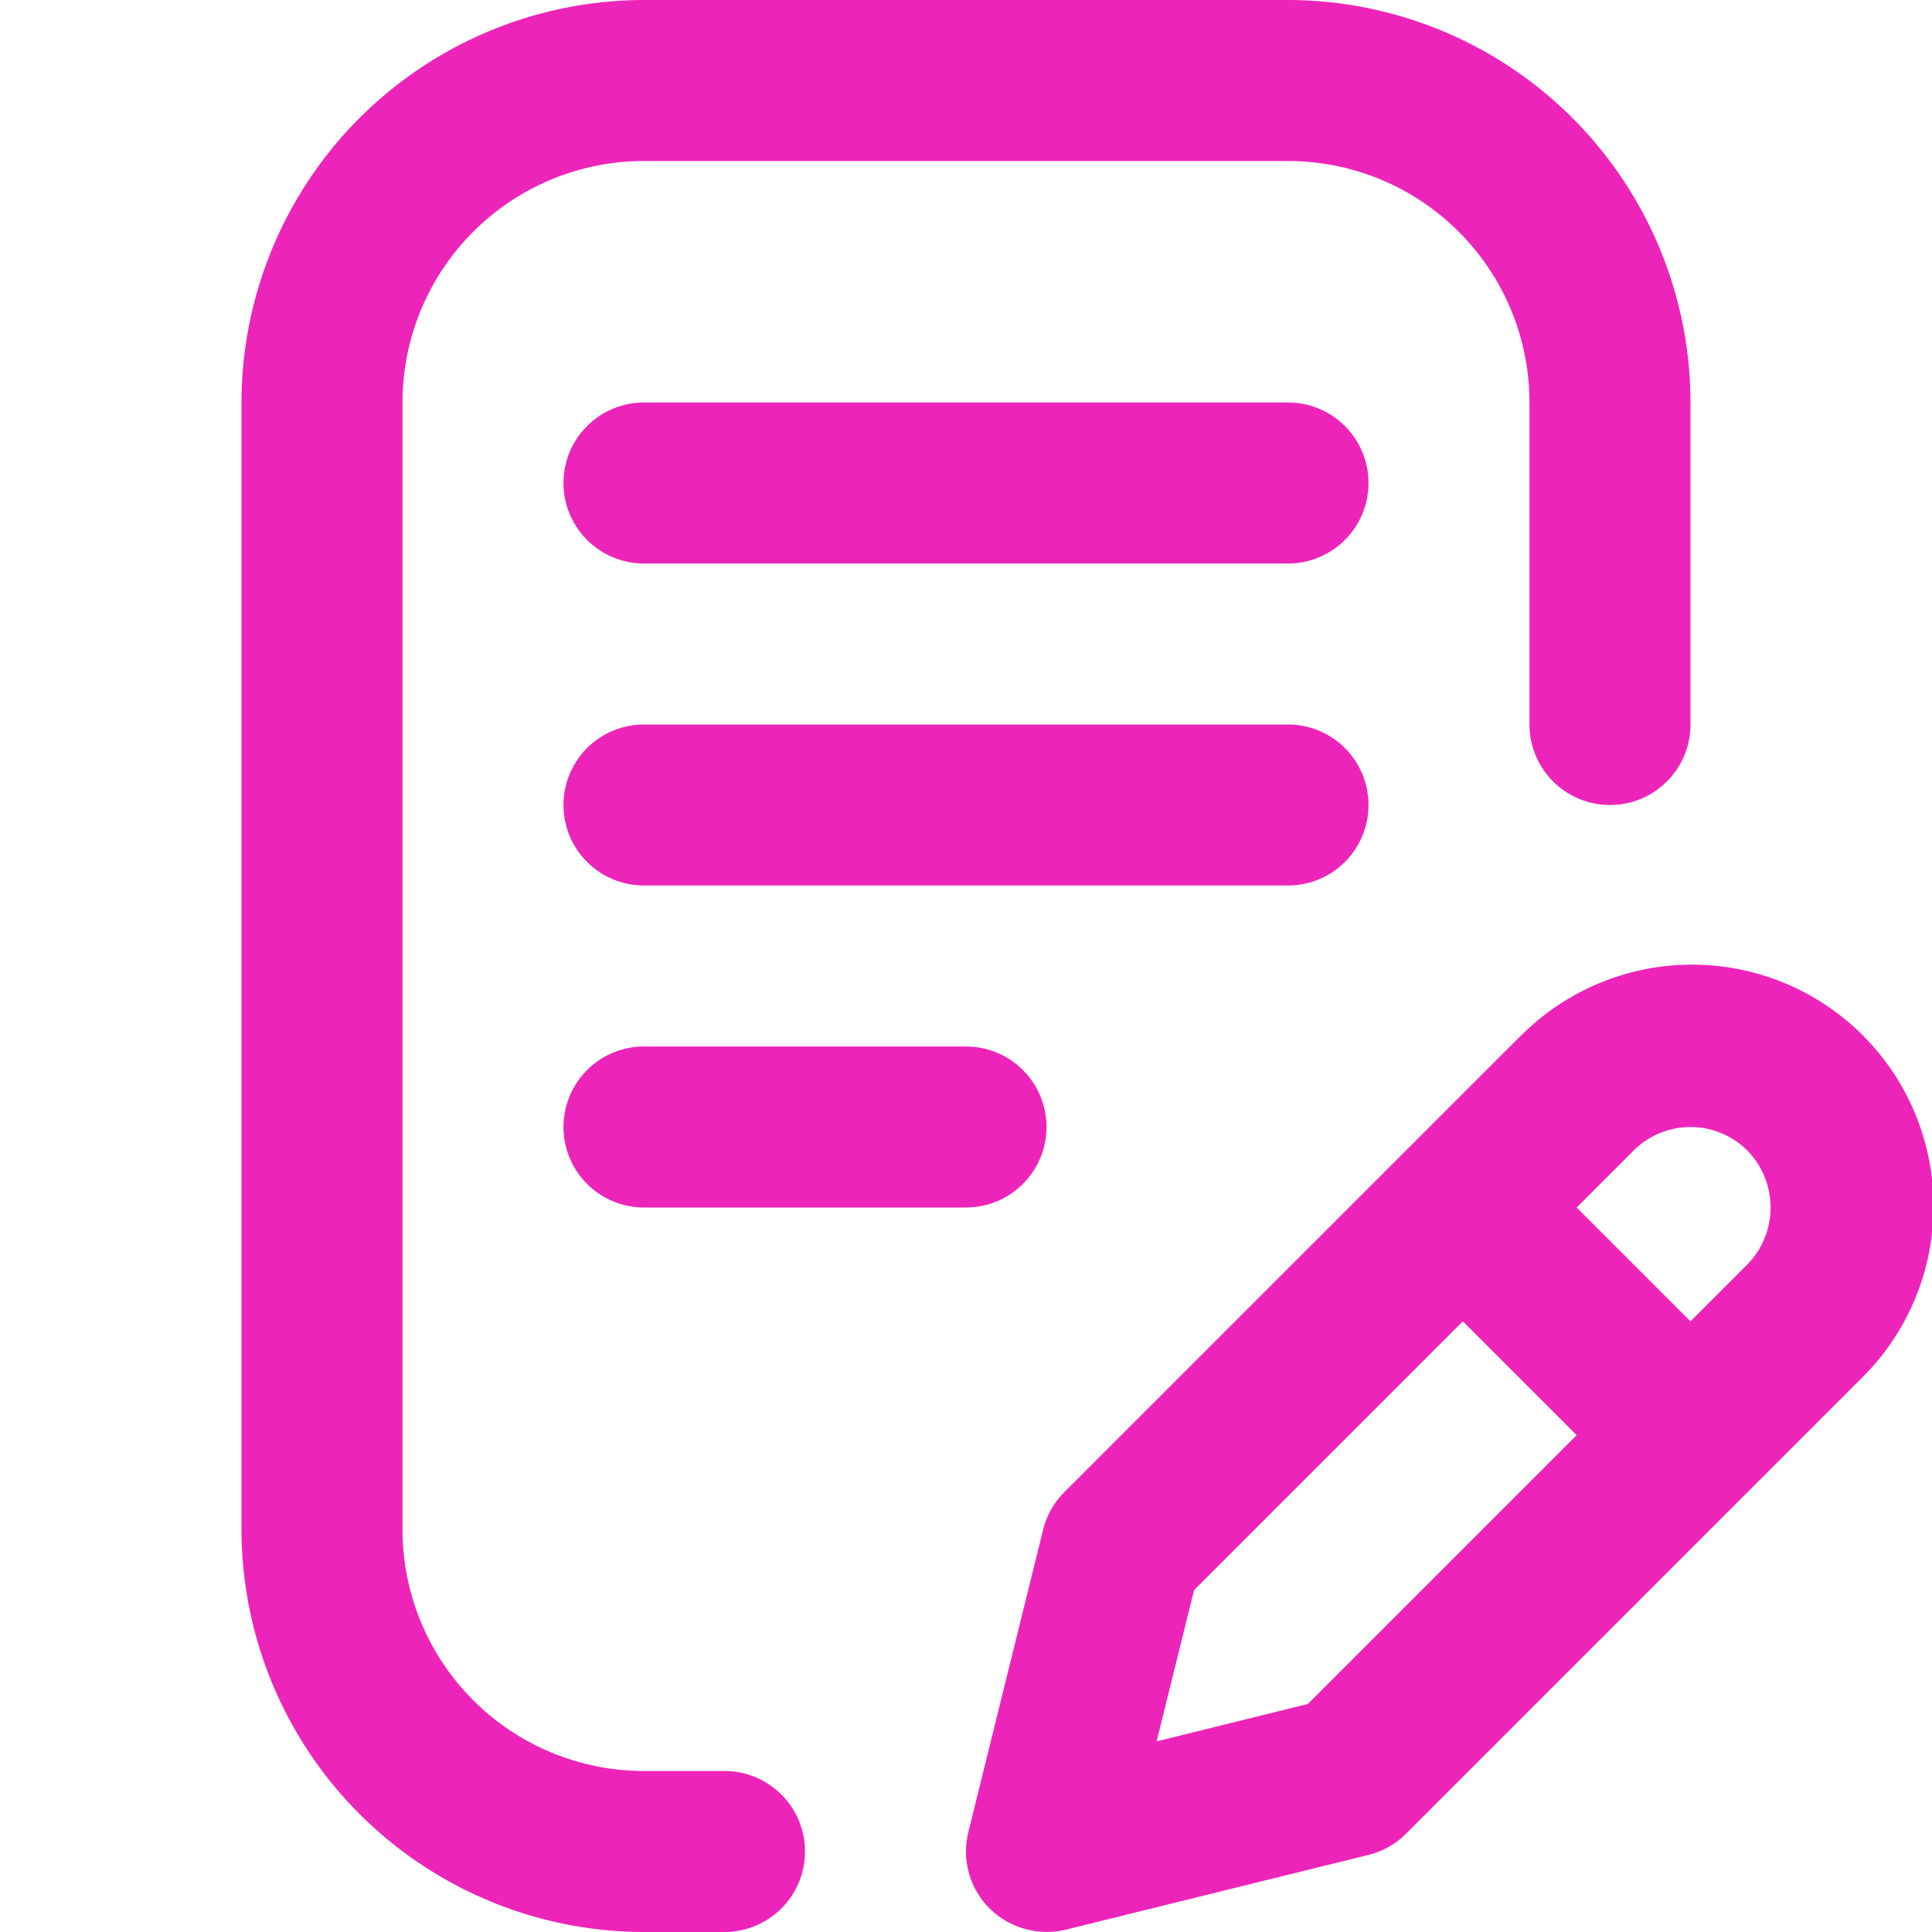
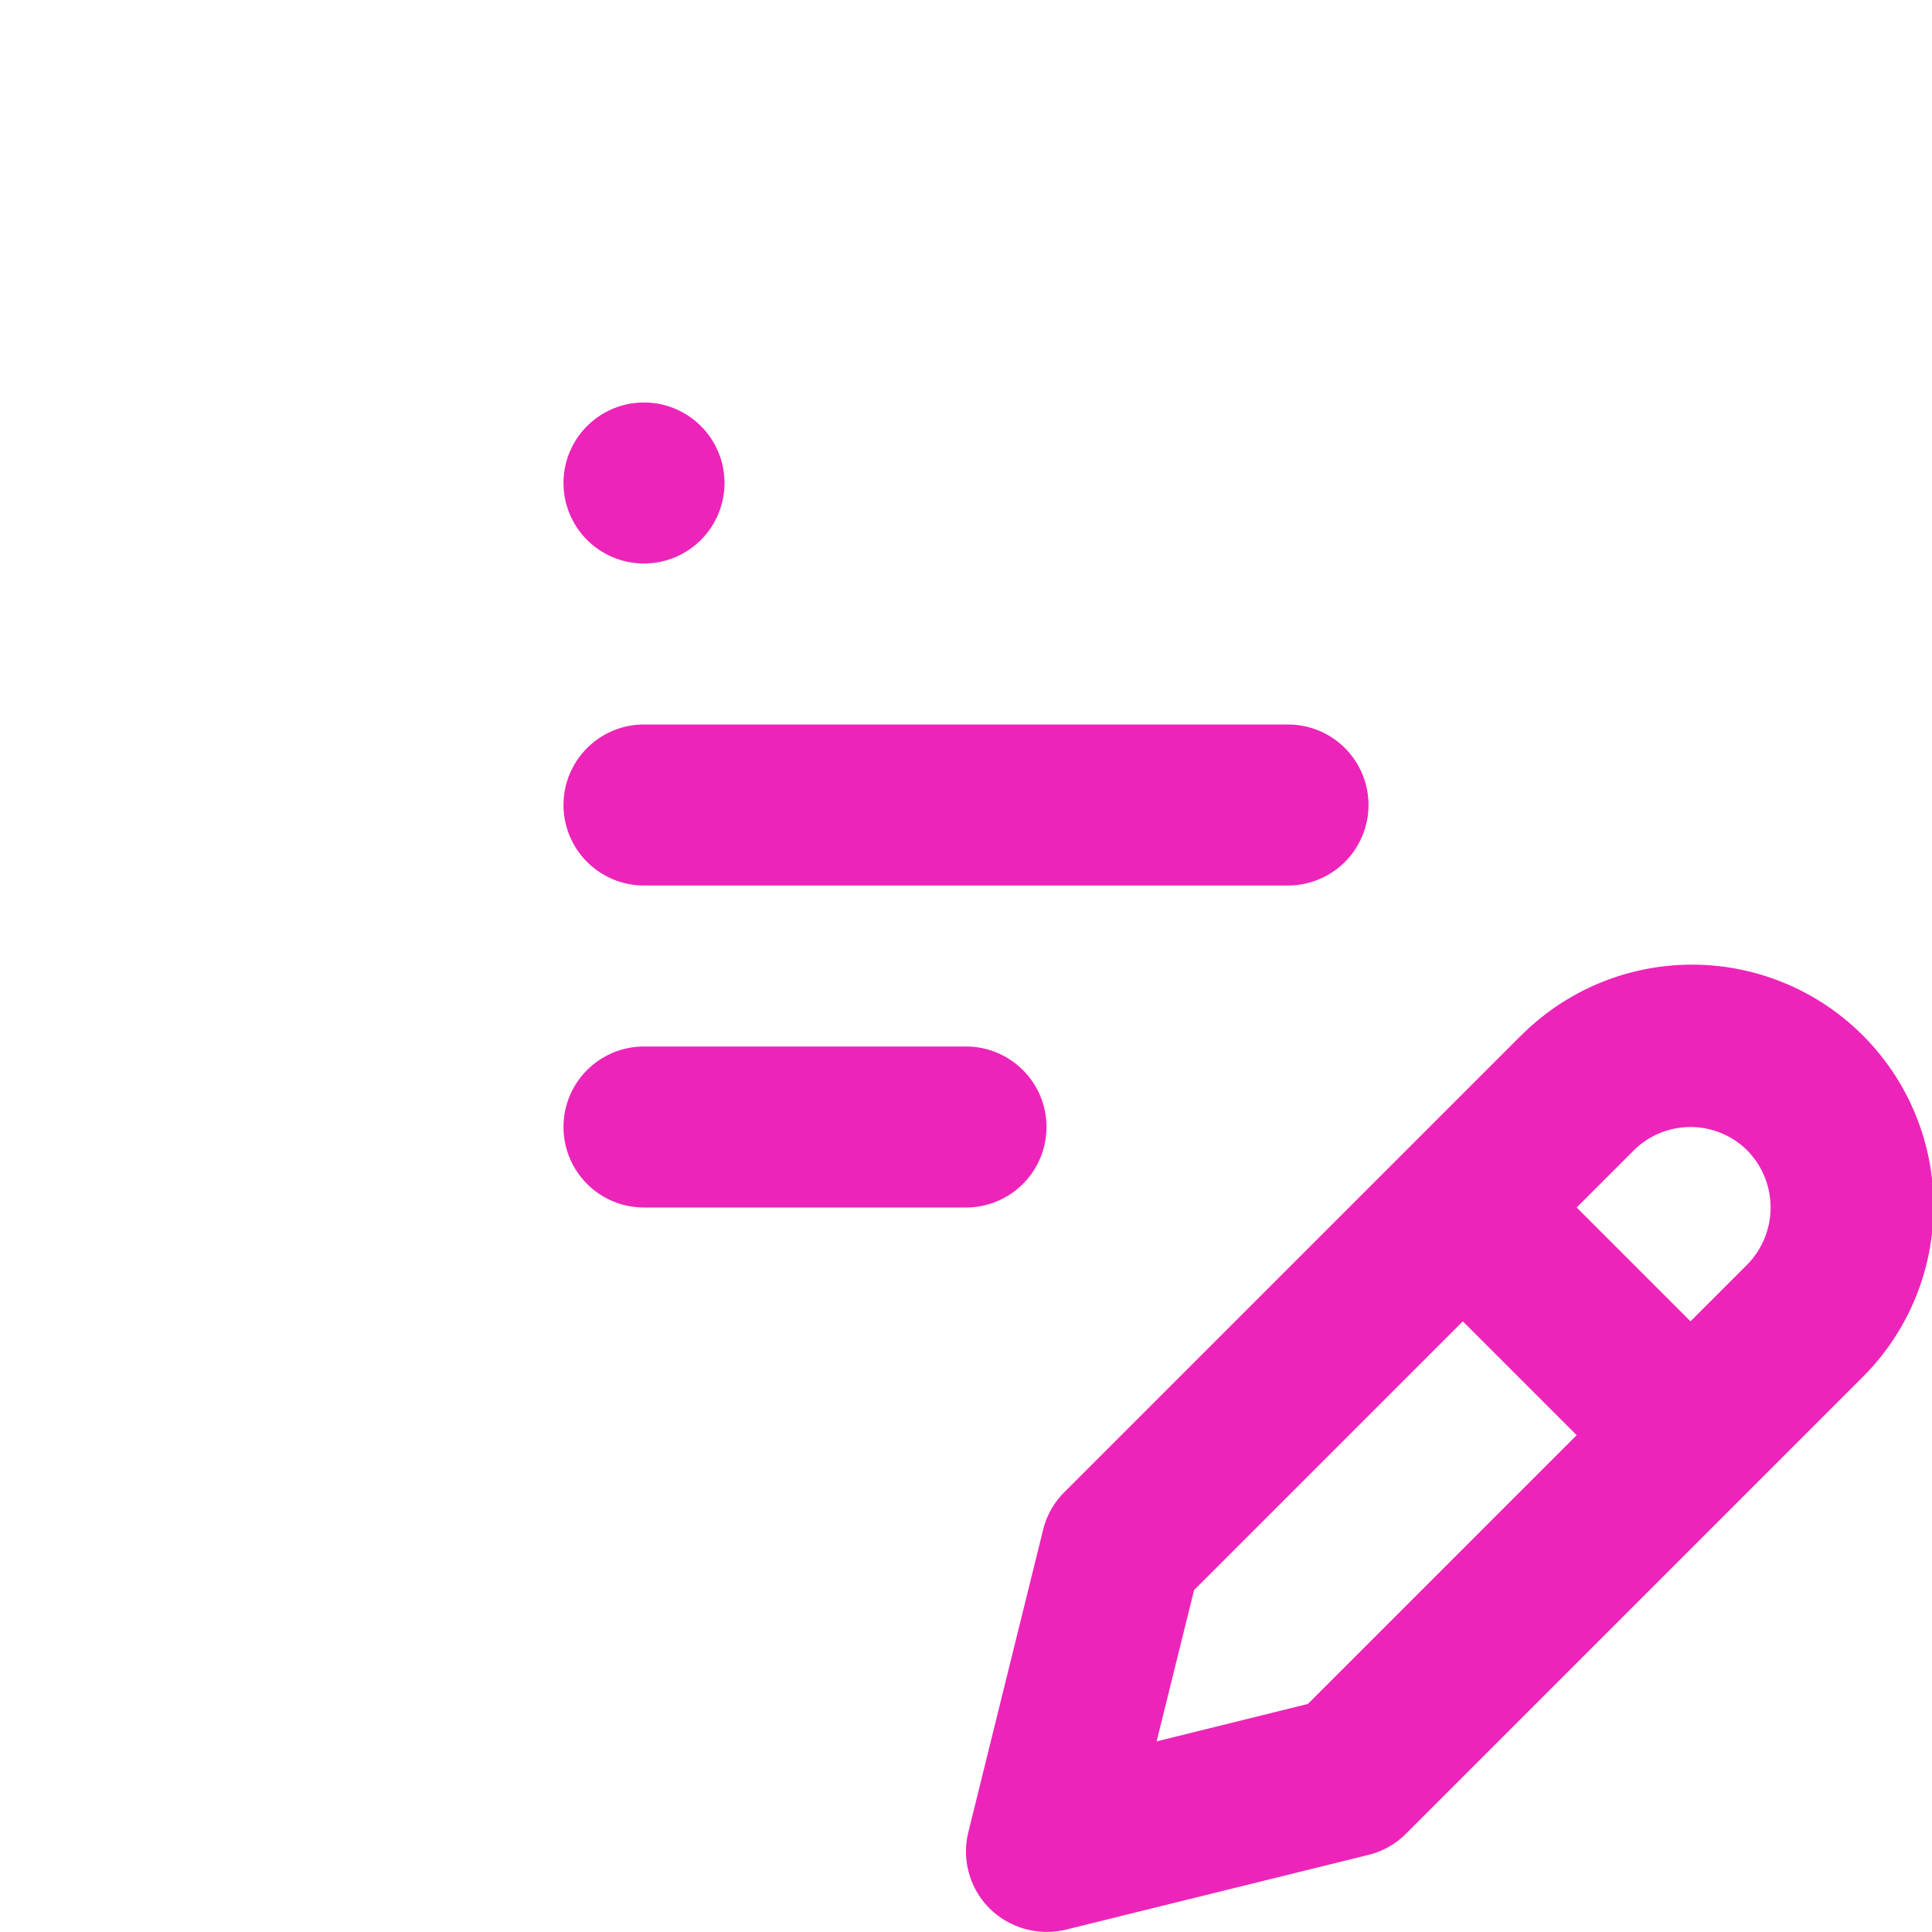
<svg xmlns="http://www.w3.org/2000/svg" data-name="Layer 1" viewBox="0 0 24 24" id="Writing">
-   <path d="M8,24H9a1,1,0,0,0,0-2H8a3,3,0,0,1-3-3V5A3,3,0,0,1,8,2h8a3,3,0,0,1,3,3V9a1,1,0,0,0,2,0V5a5.006,5.006,0,0,0-5-5H8A5.006,5.006,0,0,0,3,5V19A5.006,5.006,0,0,0,8,24Z" fill="#ed24ba" class="color000000 svgShape" />
-   <path d="M16 5H8A1 1 0 0 0 8 7h8a1 1 0 0 0 0-2zM17 10a1 1 0 0 0-1-1H8a1 1 0 0 0 0 2h8A1 1 0 0 0 17 10zM8 13a1 1 0 0 0 0 2h4a1 1 0 0 0 0-2zM18.879 12.879l-5.657 5.657a1 1 0 0 0-.264.467l-.929 3.757a1 1 0 0 0 .264.947 1.013 1.013 0 0 0 .947.264L17 23.042a.992.992 0 0 0 .467-.264l5.656-5.656a3 3 0 1 0-4.242-4.243zm-2.632 8.288l-1.879.465.465-1.879 3.339-3.339 1.414 1.414zm5.46-5.46L21 16.414 19.586 15l.707-.707a1 1 0 0 1 1.414 0A1.012 1.012 0 0 1 21.707 15.707z" fill="#ed24ba" class="color000000 svgShape" />
+   <path d="M16 5H8A1 1 0 0 0 8 7a1 1 0 0 0 0-2zM17 10a1 1 0 0 0-1-1H8a1 1 0 0 0 0 2h8A1 1 0 0 0 17 10zM8 13a1 1 0 0 0 0 2h4a1 1 0 0 0 0-2zM18.879 12.879l-5.657 5.657a1 1 0 0 0-.264.467l-.929 3.757a1 1 0 0 0 .264.947 1.013 1.013 0 0 0 .947.264L17 23.042a.992.992 0 0 0 .467-.264l5.656-5.656a3 3 0 1 0-4.242-4.243zm-2.632 8.288l-1.879.465.465-1.879 3.339-3.339 1.414 1.414zm5.46-5.46L21 16.414 19.586 15l.707-.707a1 1 0 0 1 1.414 0A1.012 1.012 0 0 1 21.707 15.707z" fill="#ed24ba" class="color000000 svgShape" />
</svg>